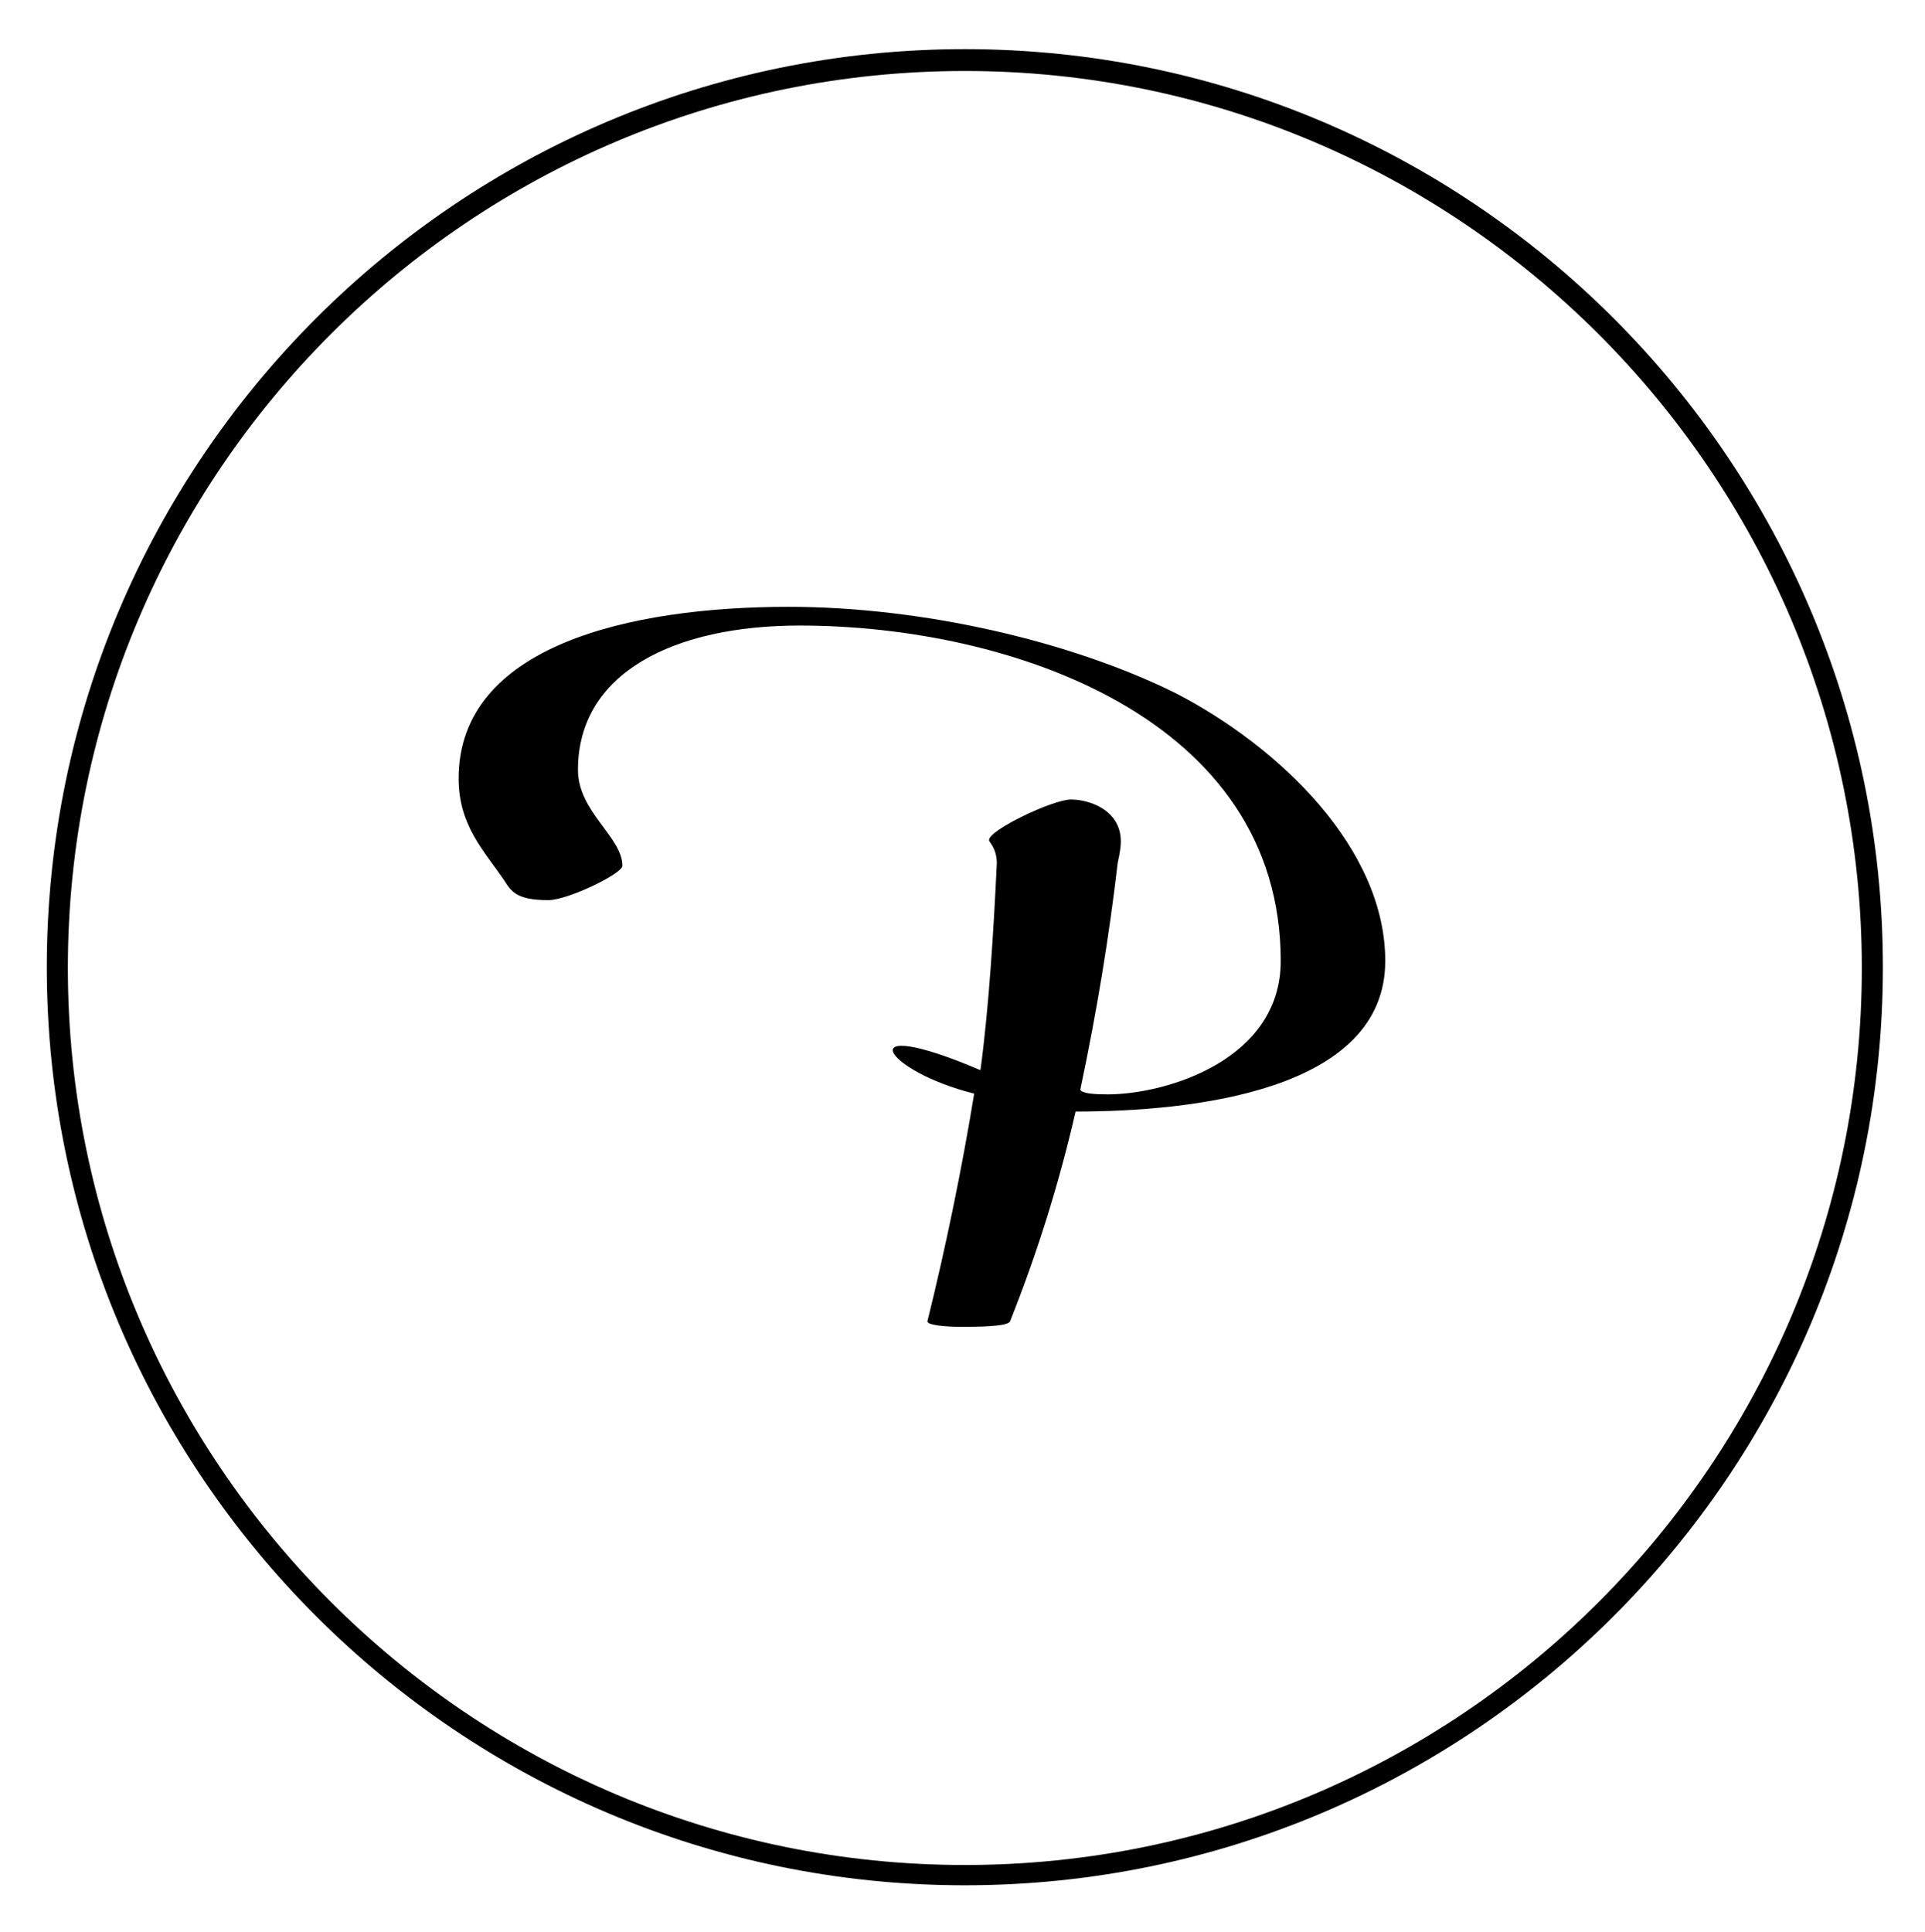
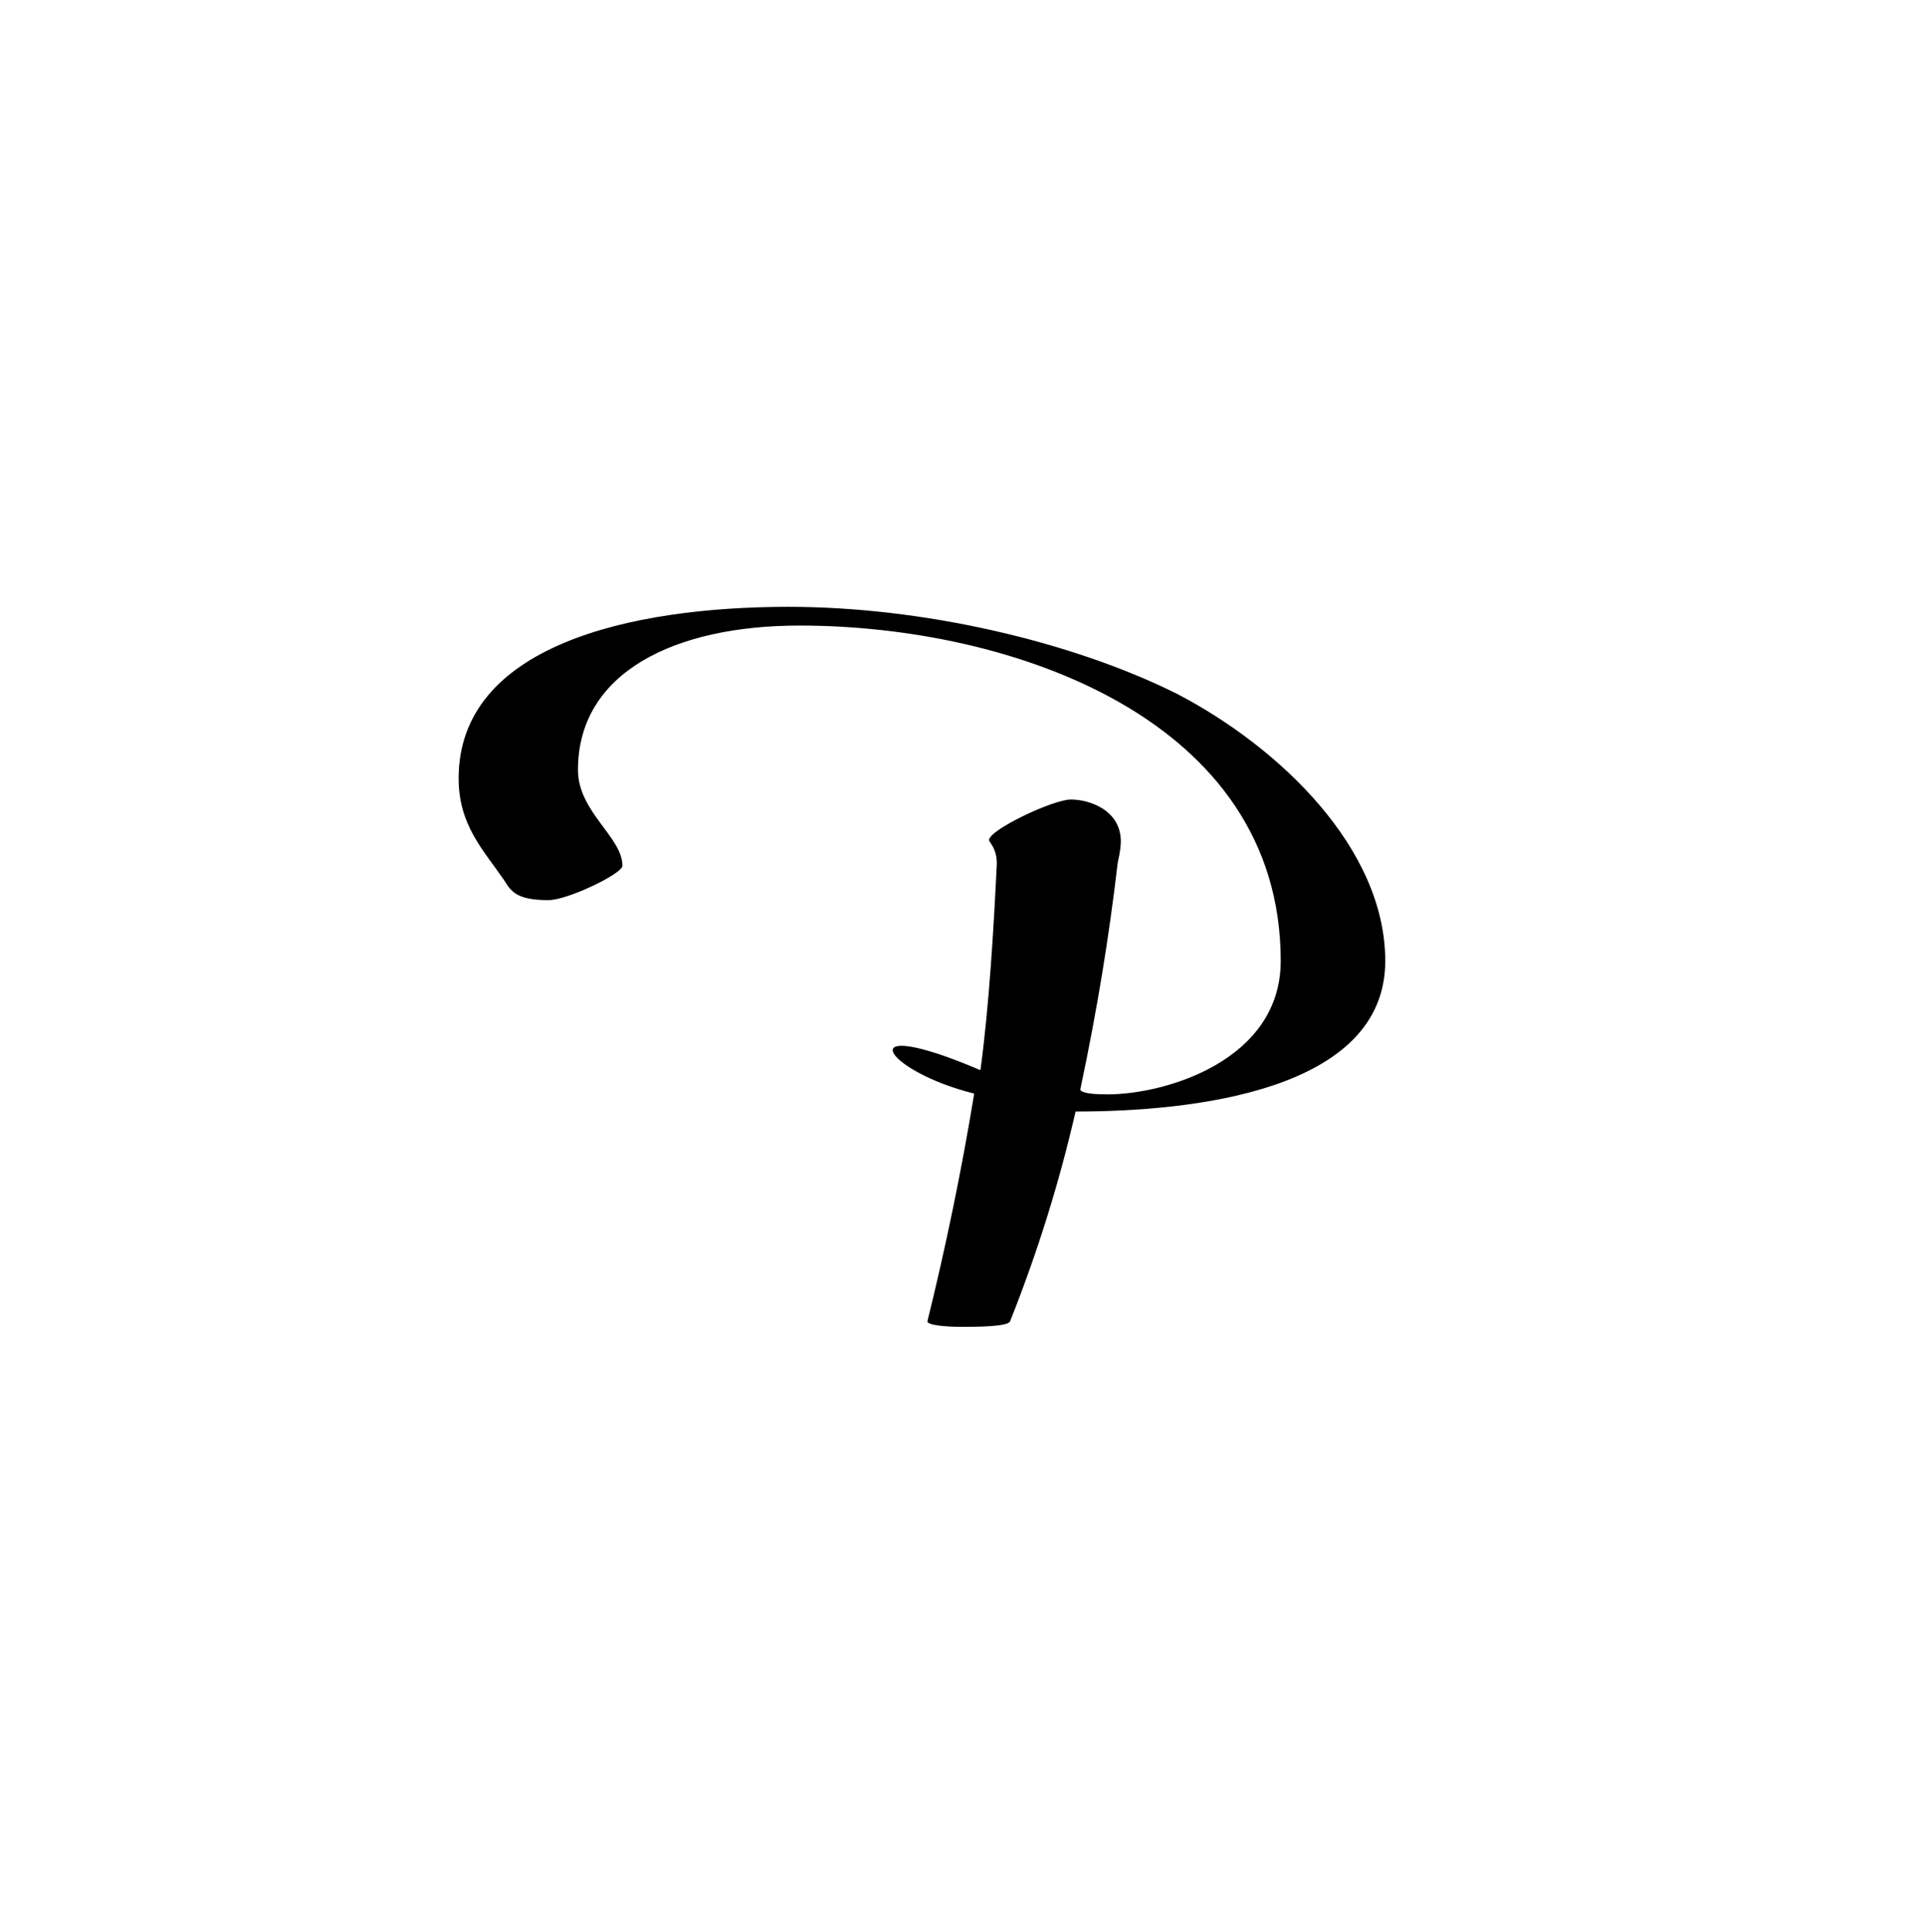
<svg xmlns="http://www.w3.org/2000/svg" version="1.1" id="Layer_1" x="0px" y="0px" viewBox="0 0 246.8 247.7" style="enable-background:new 0 0 246.8 247.7;" xml:space="preserve">
  <g>
    <g>
-       <path d="M123.7,241.7C58.8,241.7,6,188.9,6,124S58.8,6.3,123.7,6.3S241.4,59.1,241.4,124S188.6,241.7,123.7,241.7z M123.7,9.1    c-63.4,0-115,51.6-115,115s51.6,115,115,115s115-51.6,115-115S187,9.1,123.7,9.1z" />
      <path d="M137.3,102.5c2.3,0,6.4,1.3,6.4,5.4c0,0.5-0.1,1.4-0.4,2.7c-1.1,9.4-2.6,18.7-4.8,29.1c0.2,0.5,1.9,0.6,3.5,0.6    c7.5,0,22.2-4.4,22.2-17.1c0-31.1-34.6-43-61.7-43c-16,0-28.4,6-28.4,18.5c0,5.4,5.7,8.6,5.7,12.3c0,1-7,4.4-9.5,4.4    c-4.2,0-4.8-1.2-5.7-2.6c-2.6-3.8-5.8-7-5.8-13c0-17,21.9-22,42.3-22c17.2,0,36.2,4.4,49.7,11.1c13.3,6.9,26.8,19.9,26.8,34.3    c0,16.7-24.8,19.3-39.7,19.3c-2,8.7-4.7,17.6-8.4,26.9c-0.3,0.7-4.4,0.7-6.3,0.7c-1.9,0-4.3-0.2-4.3-0.7c2.3-9.3,4.4-19.4,6-29.2    c-11.7-2.9-16.3-10.3,0.8-3c1.1-8.1,1.7-18.1,2.1-26.5c0-2-1-2.7-1-3C126.8,106.4,135,102.5,137.3,102.5z" />
    </g>
  </g>
</svg>